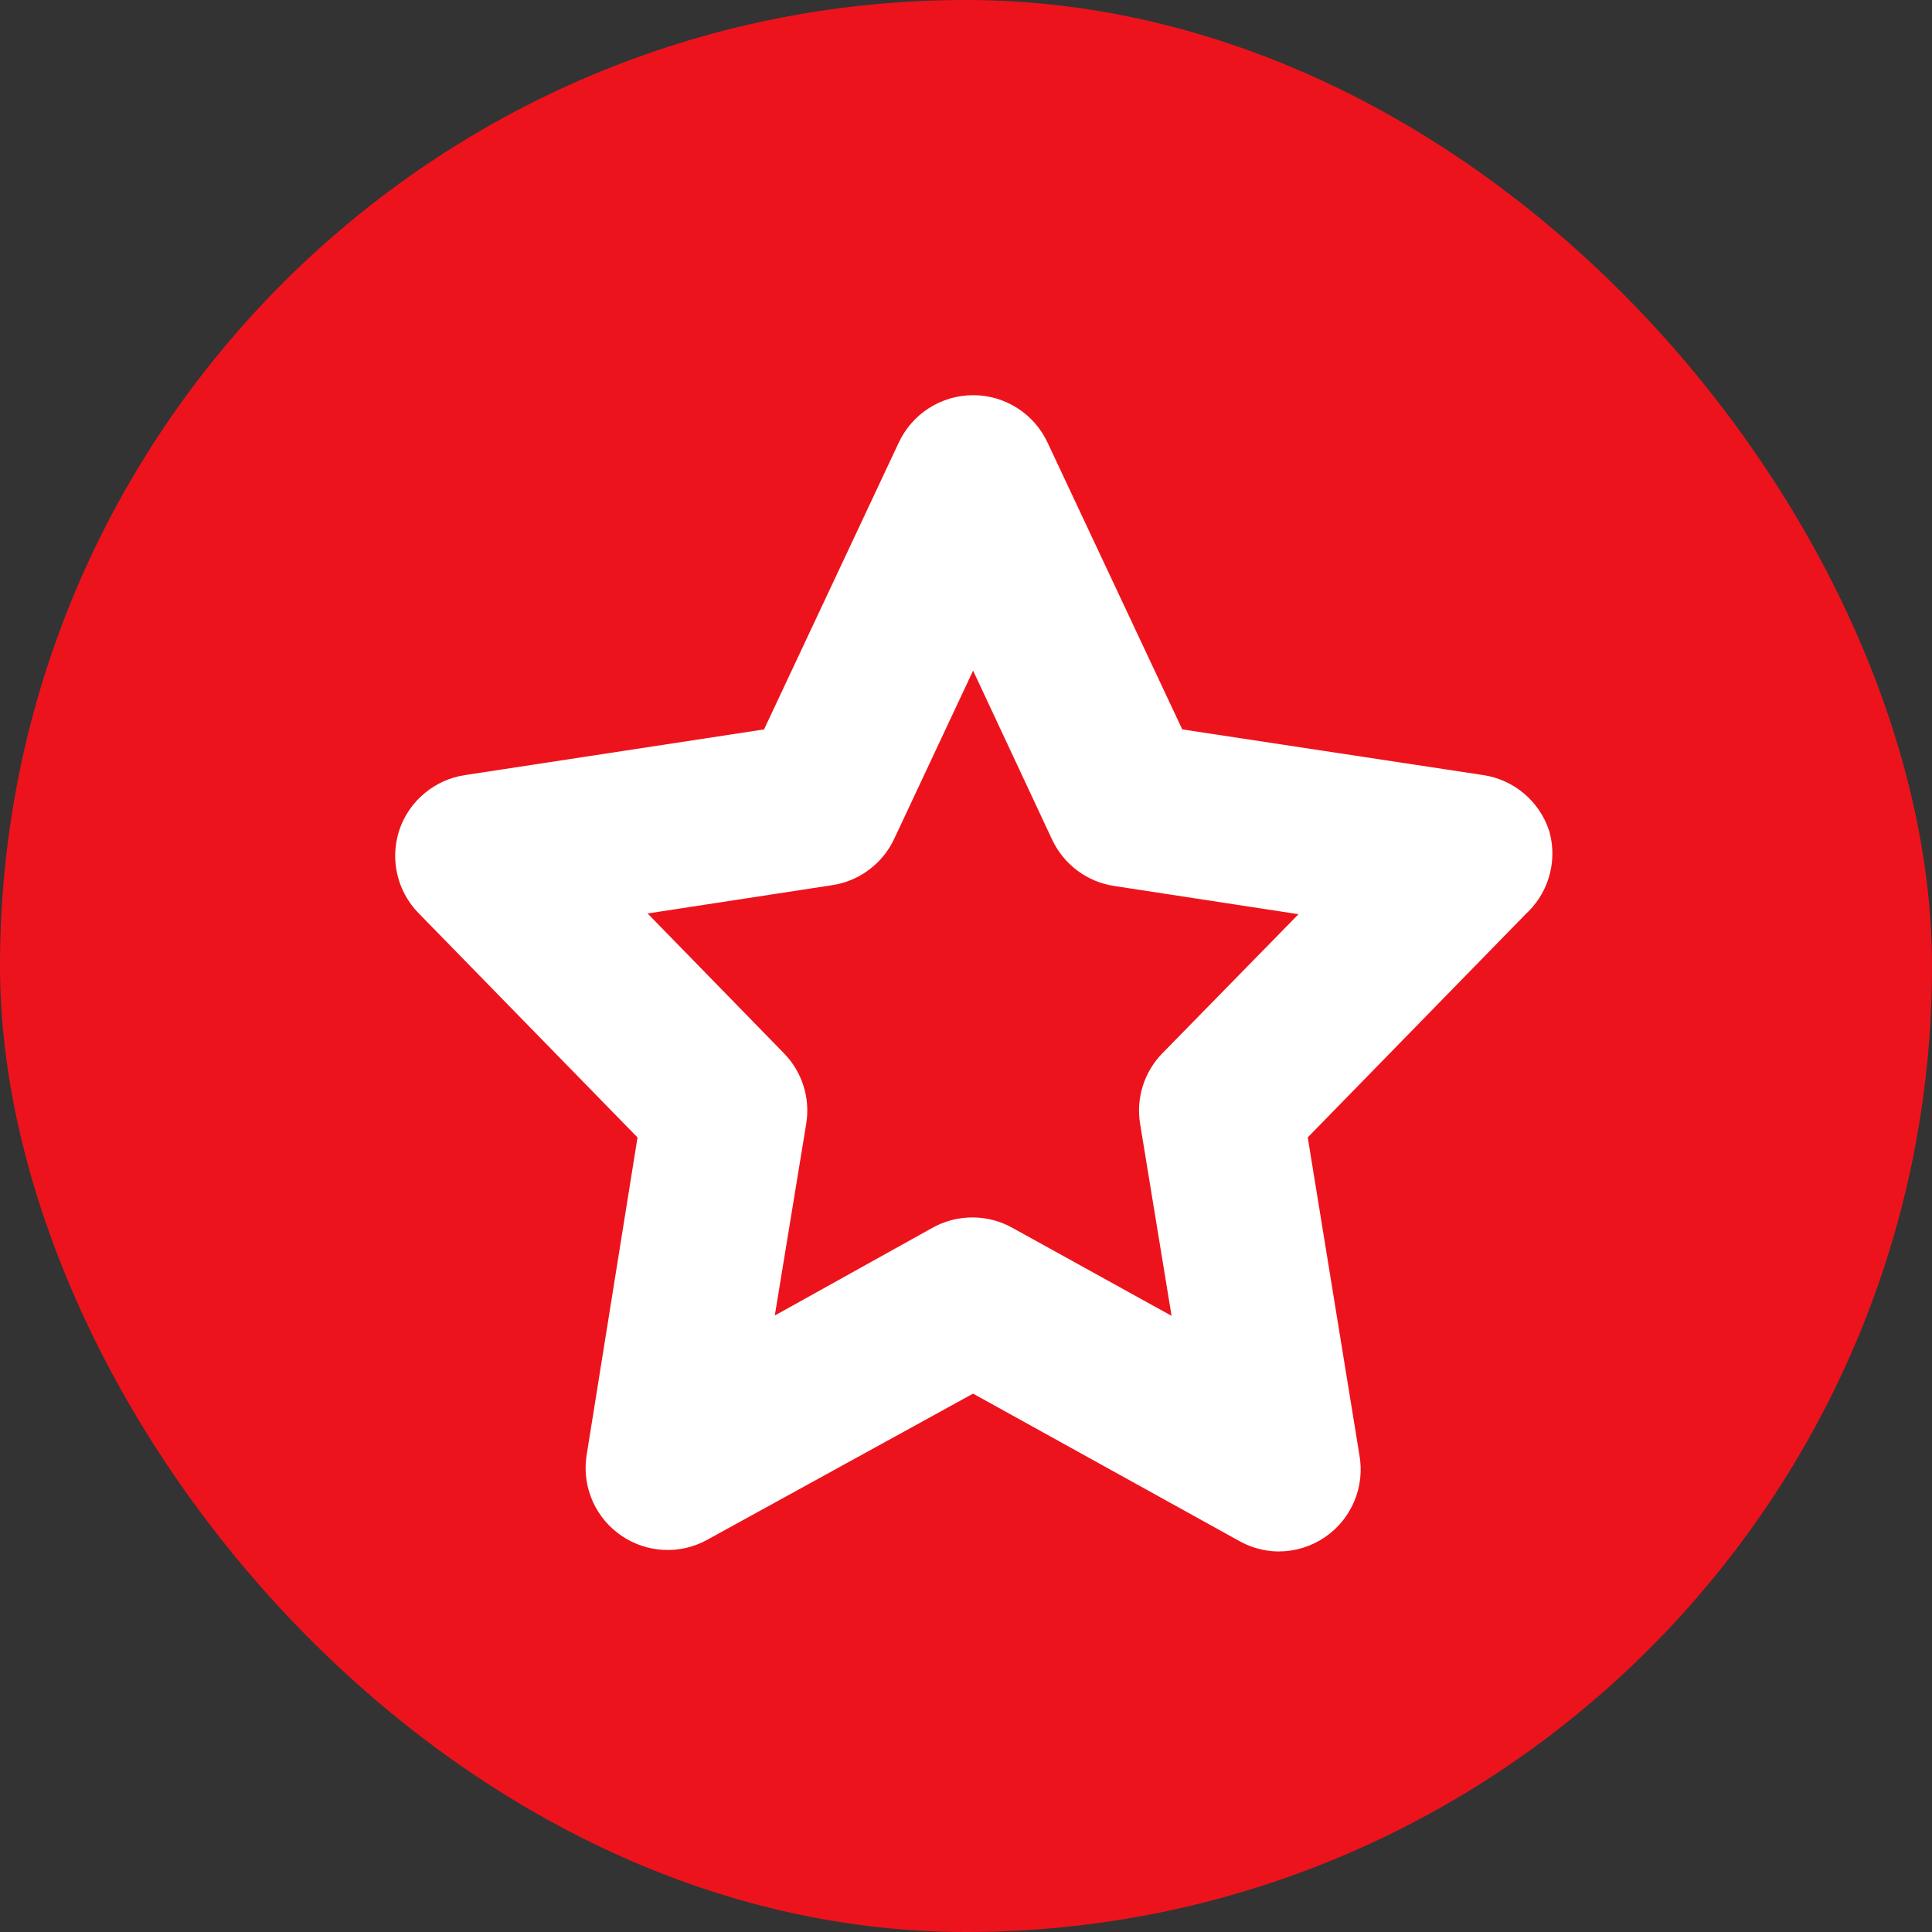
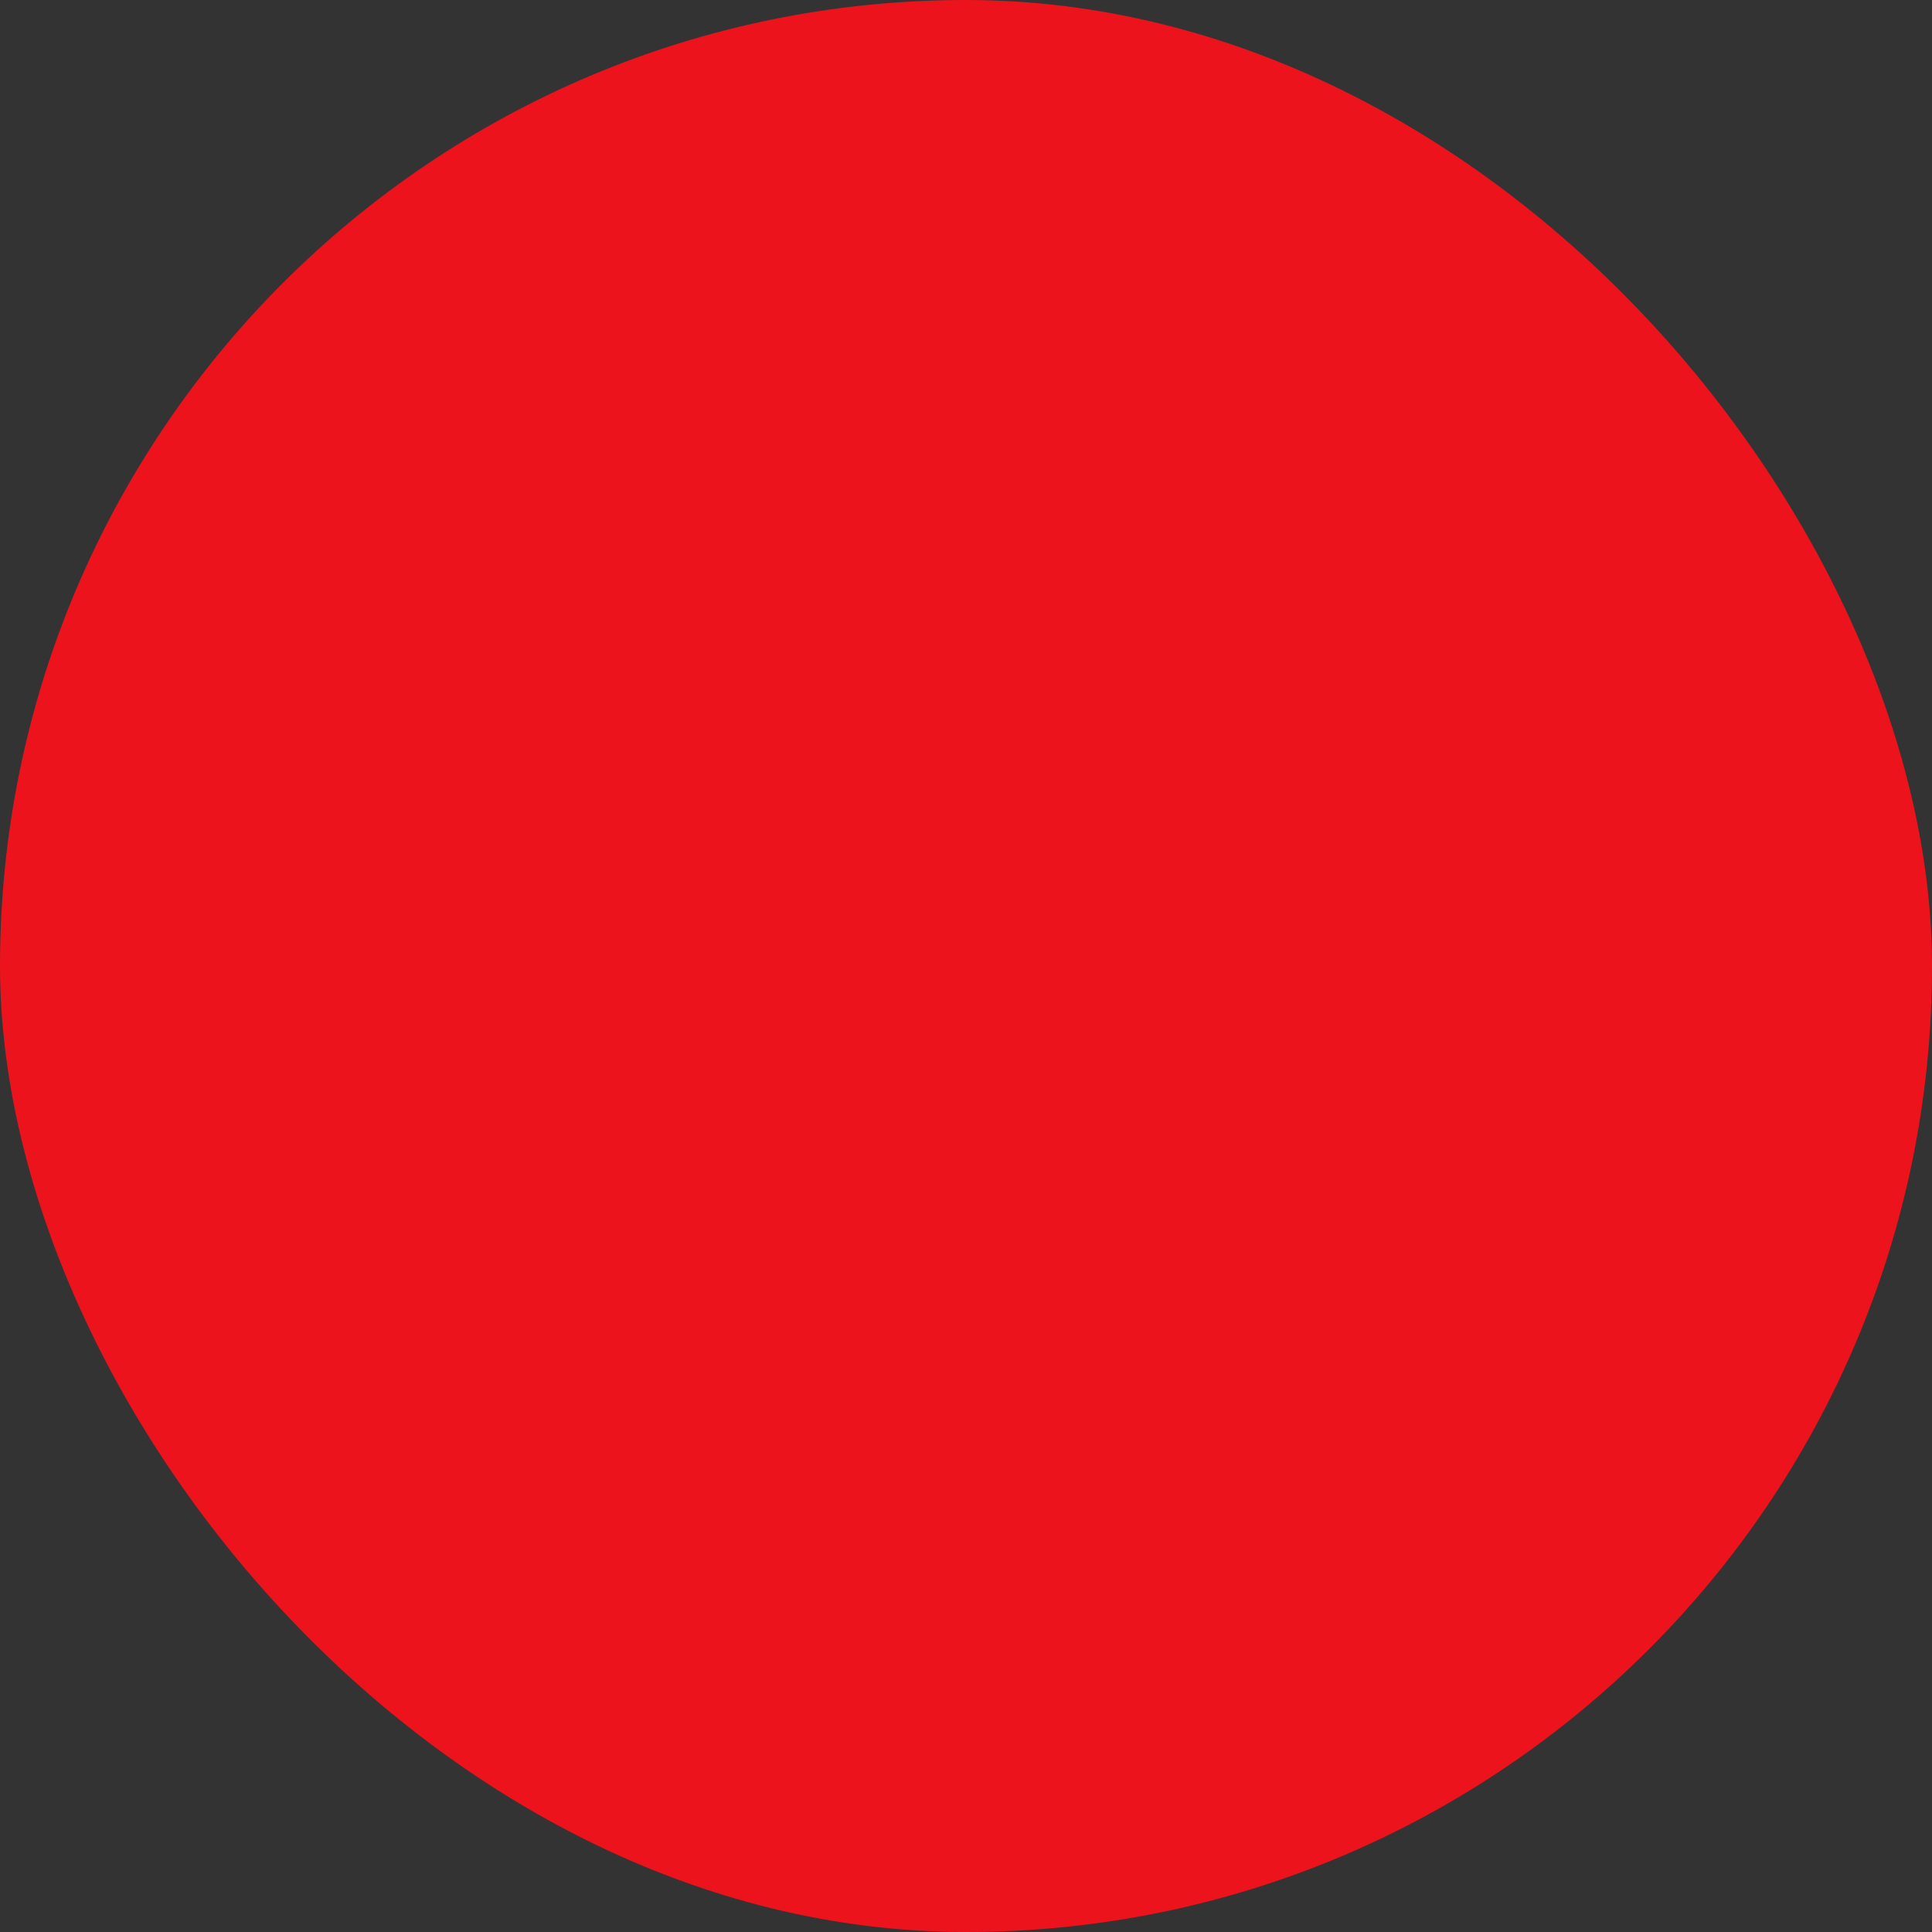
<svg xmlns="http://www.w3.org/2000/svg" width="44" height="44" viewBox="0 0 44 44" fill="none">
  <rect x="0" y="0" width="44" height="44" fill="#333333" stroke="none" />
  <rect width="44" height="44" rx="22" fill="#ED131C" />
-   <path d="M34.328 19.224C34.276 19.072 34.184 18.937 34.062 18.835C33.939 18.732 33.791 18.665 33.632 18.641L26.247 17.52L22.954 10.509C22.885 10.357 22.773 10.228 22.633 10.138C22.493 10.048 22.33 10 22.163 10C21.996 10 21.833 10.048 21.693 10.138C21.553 10.228 21.442 10.357 21.372 10.509L18.079 17.52L10.737 18.641C10.579 18.665 10.43 18.732 10.308 18.835C10.185 18.937 10.093 19.072 10.042 19.224C9.994 19.373 9.987 19.533 10.022 19.686C10.057 19.839 10.133 19.979 10.242 20.092L15.586 25.566L14.343 33.326C14.324 33.484 14.348 33.645 14.414 33.79C14.48 33.935 14.585 34.06 14.717 34.149C14.849 34.239 15.003 34.291 15.162 34.299C15.322 34.307 15.48 34.271 15.62 34.194L22.163 30.597L28.723 34.229C28.843 34.294 28.977 34.33 29.114 34.334C29.294 34.335 29.47 34.28 29.618 34.177C29.755 34.082 29.861 33.949 29.924 33.795C29.987 33.641 30.005 33.472 29.974 33.308L28.715 25.566L34.058 20.092C34.179 19.987 34.268 19.849 34.316 19.696C34.363 19.543 34.367 19.379 34.328 19.224ZM27.185 24.689C27.092 24.785 27.022 24.902 26.981 25.03C26.94 25.159 26.93 25.294 26.951 25.427L28.002 31.84L22.58 28.842C22.448 28.766 22.298 28.726 22.146 28.726C21.993 28.726 21.843 28.766 21.711 28.842L16.324 31.84L17.375 25.427C17.396 25.294 17.386 25.159 17.345 25.03C17.304 24.902 17.235 24.785 17.141 24.689L12.675 20.11L18.8 19.171C18.943 19.15 19.078 19.094 19.193 19.007C19.308 18.921 19.401 18.807 19.461 18.676L22.163 12.915L24.865 18.694C24.926 18.824 25.018 18.938 25.133 19.025C25.248 19.111 25.383 19.168 25.526 19.189L31.651 20.127L27.185 24.689Z" fill="white" stroke="white" stroke-width="2" />
</svg>